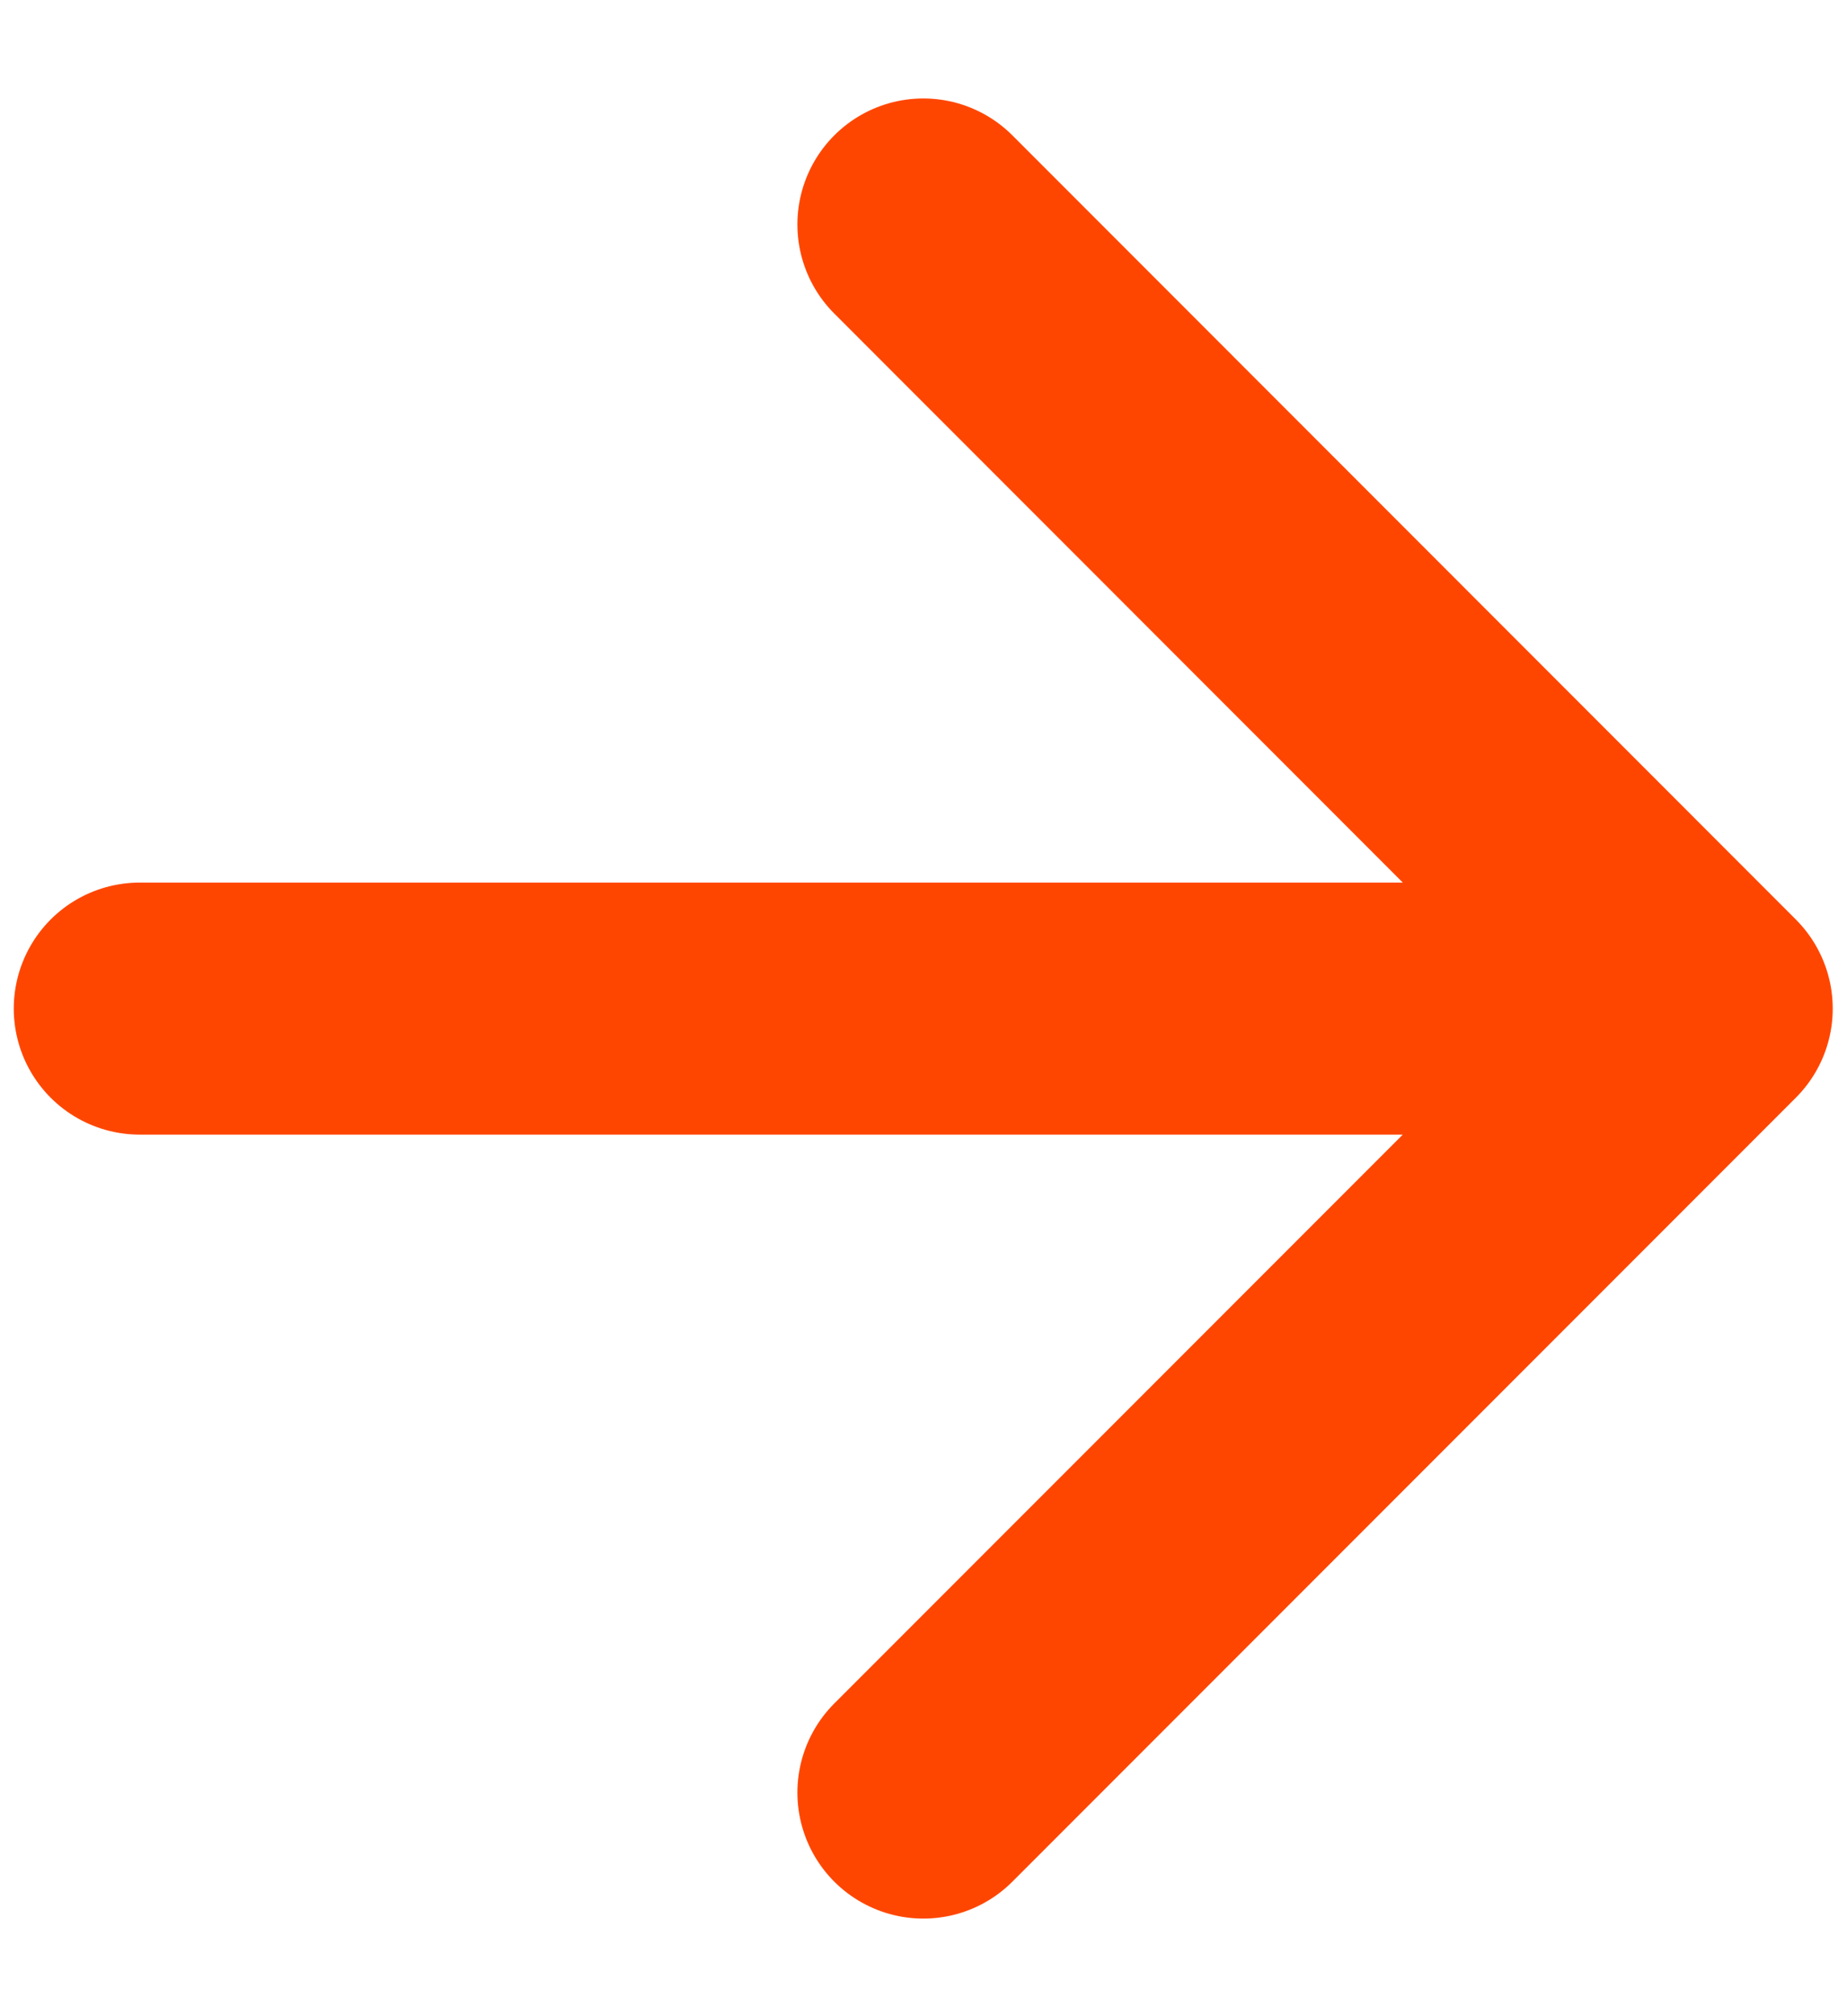
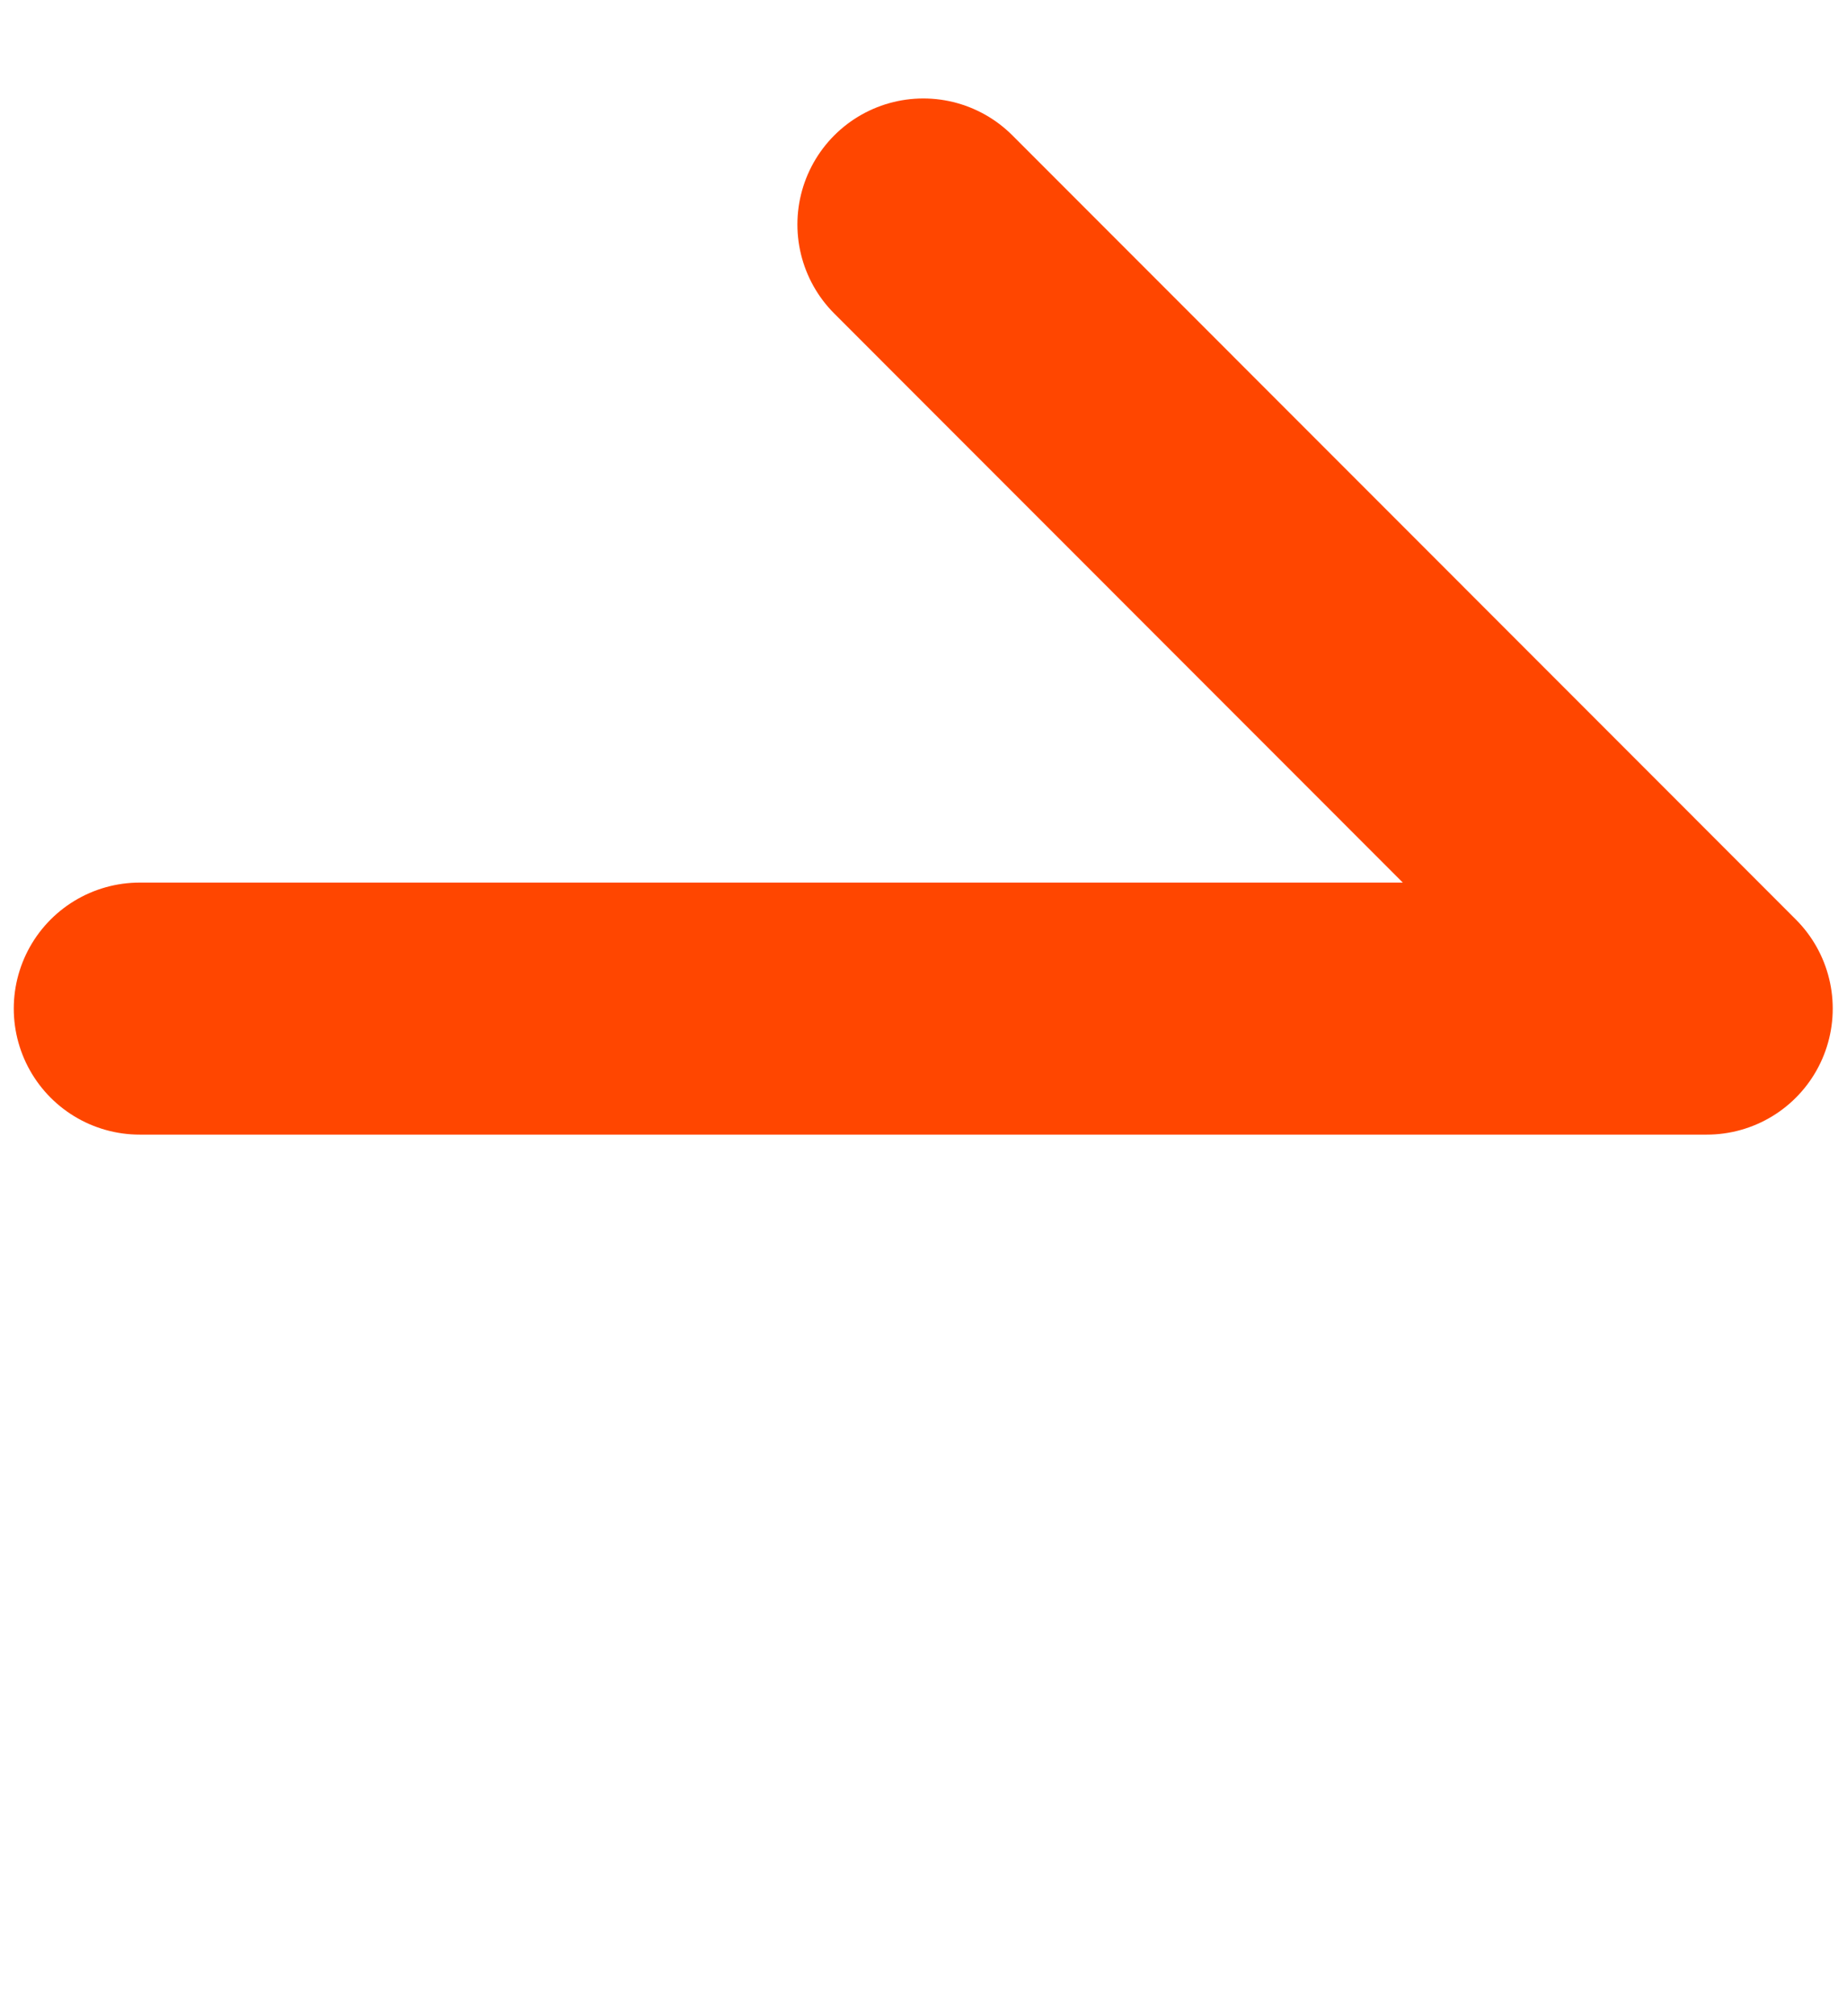
<svg xmlns="http://www.w3.org/2000/svg" width="11" height="12" viewBox="0 0 11 12" fill="none">
-   <path d="M0.832 6.003H10.165M10.165 6.003L5.499 1.336M10.165 6.003L5.499 10.669" stroke="#FF4600" stroke-width="1.5" stroke-linecap="round" stroke-linejoin="round" />
+   <path d="M0.832 6.003H10.165M10.165 6.003L5.499 1.336M10.165 6.003" stroke="#FF4600" stroke-width="1.5" stroke-linecap="round" stroke-linejoin="round" />
</svg>